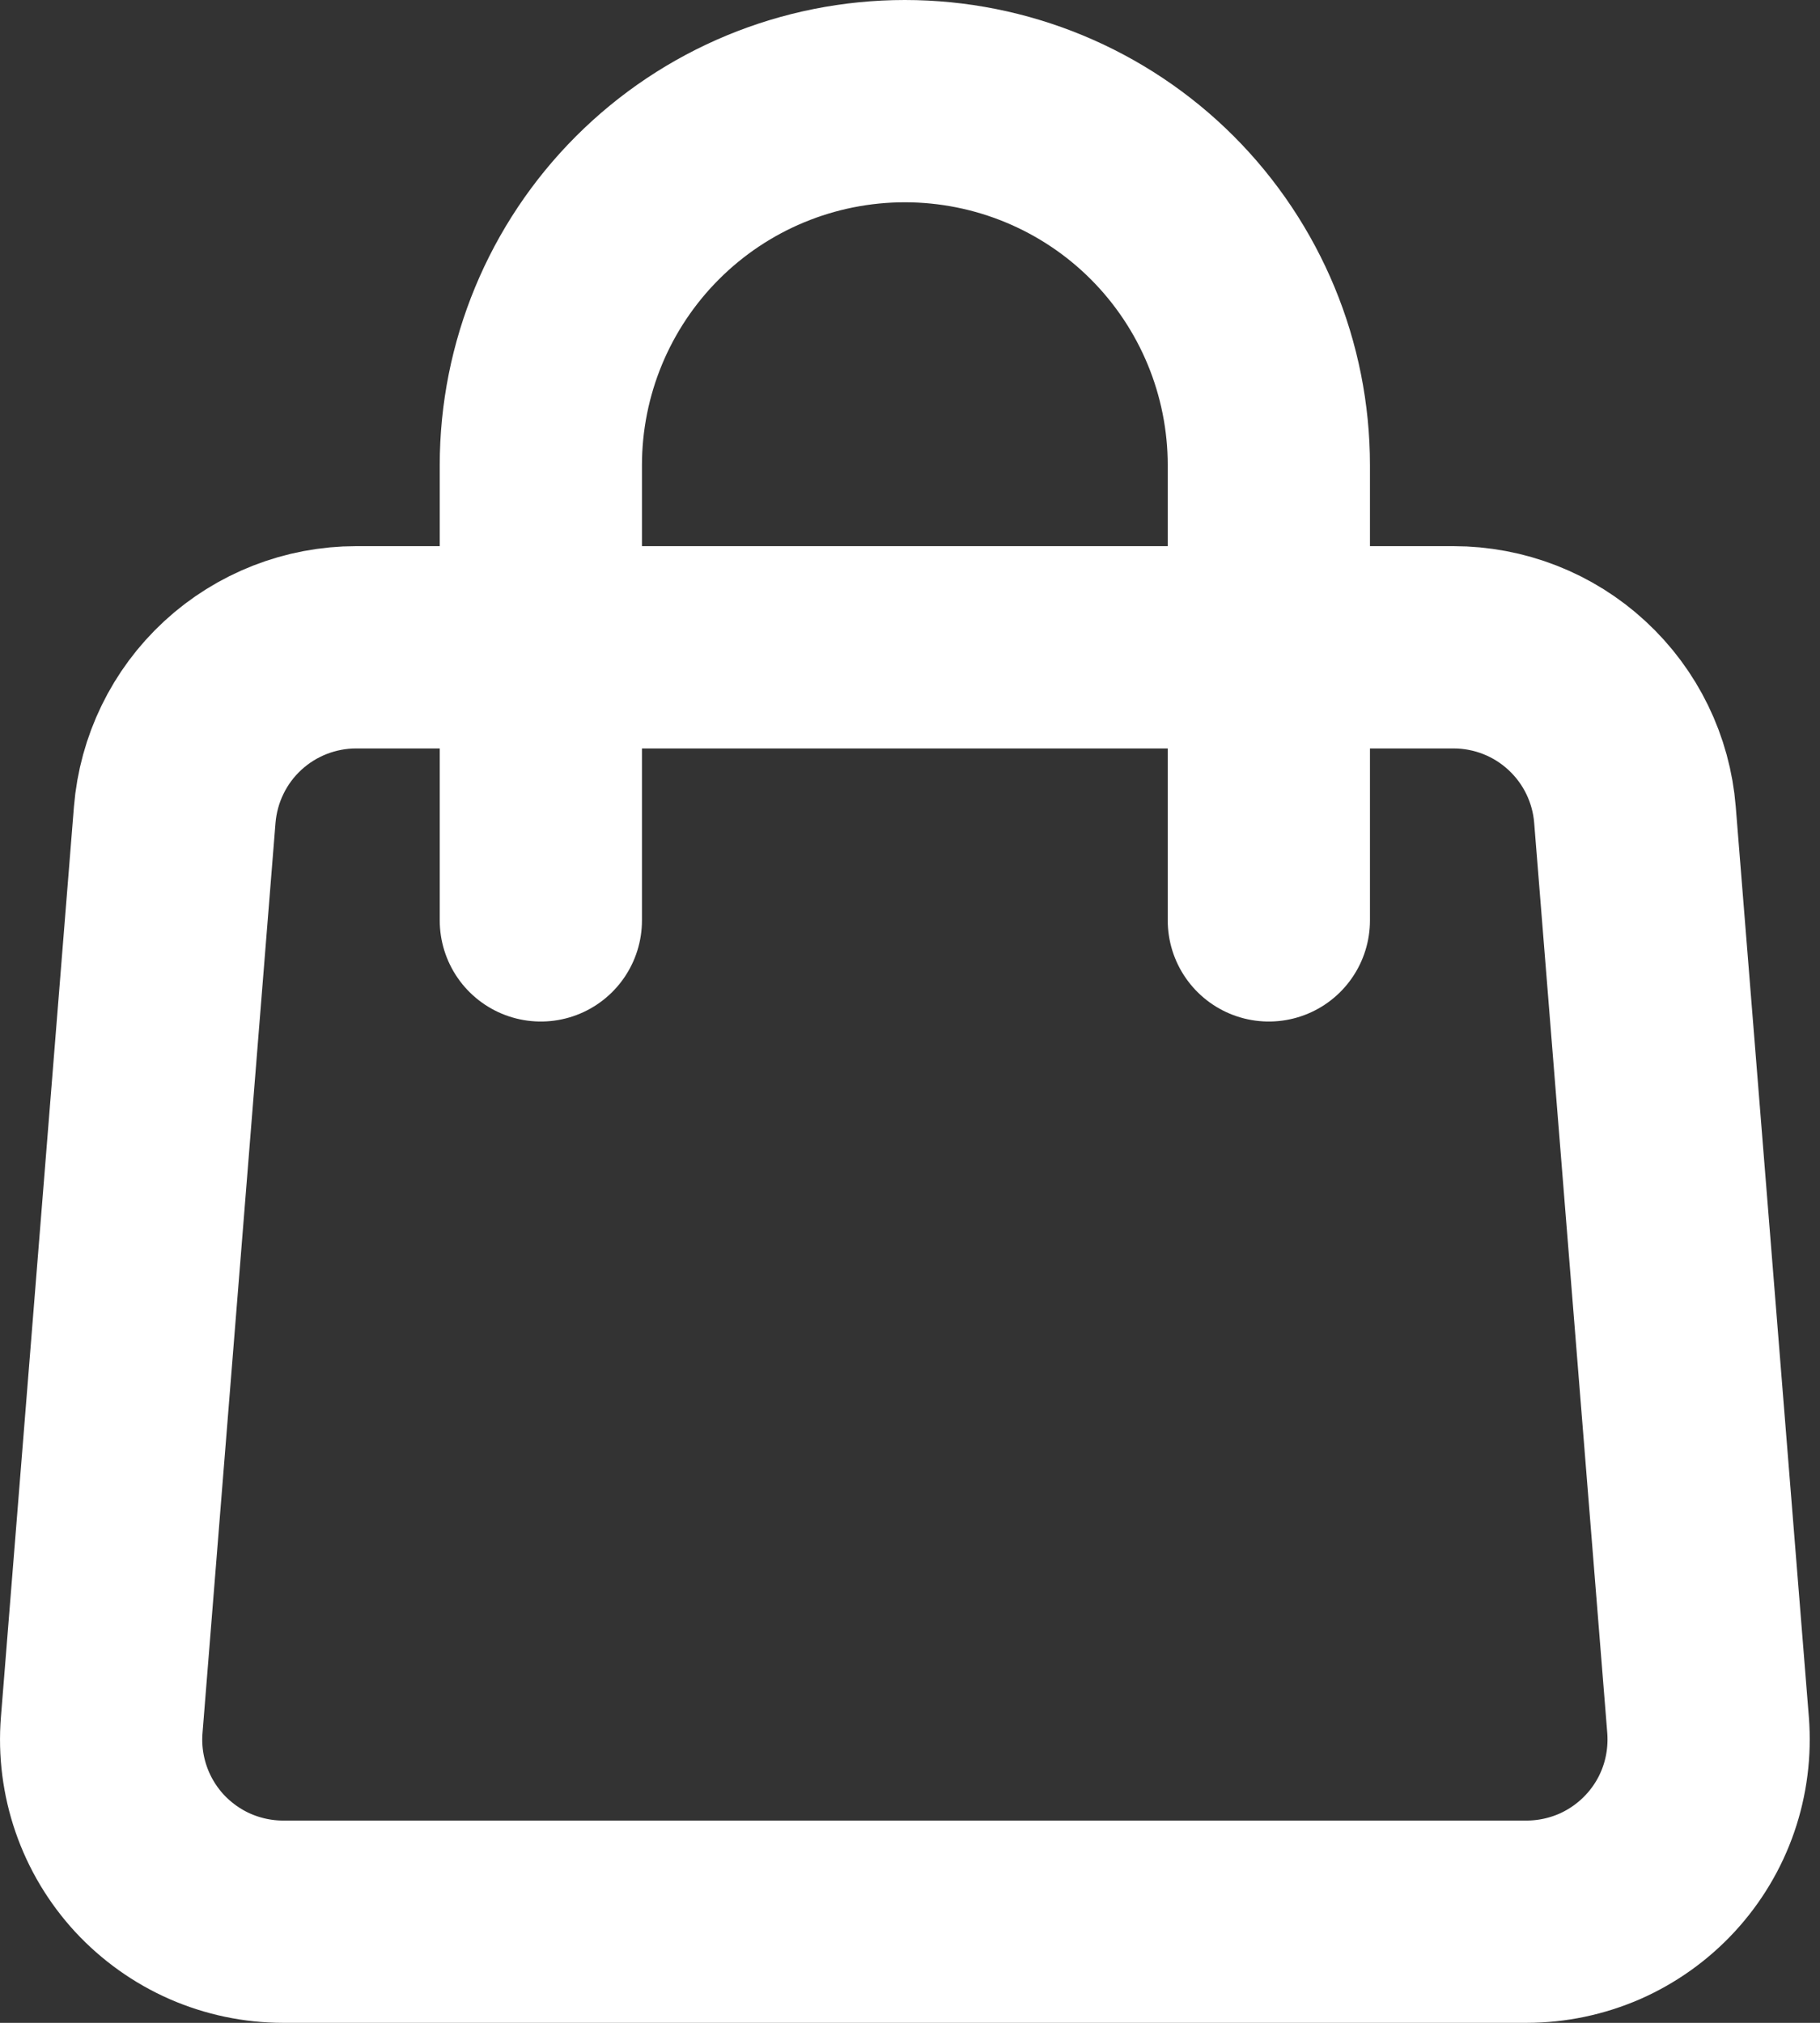
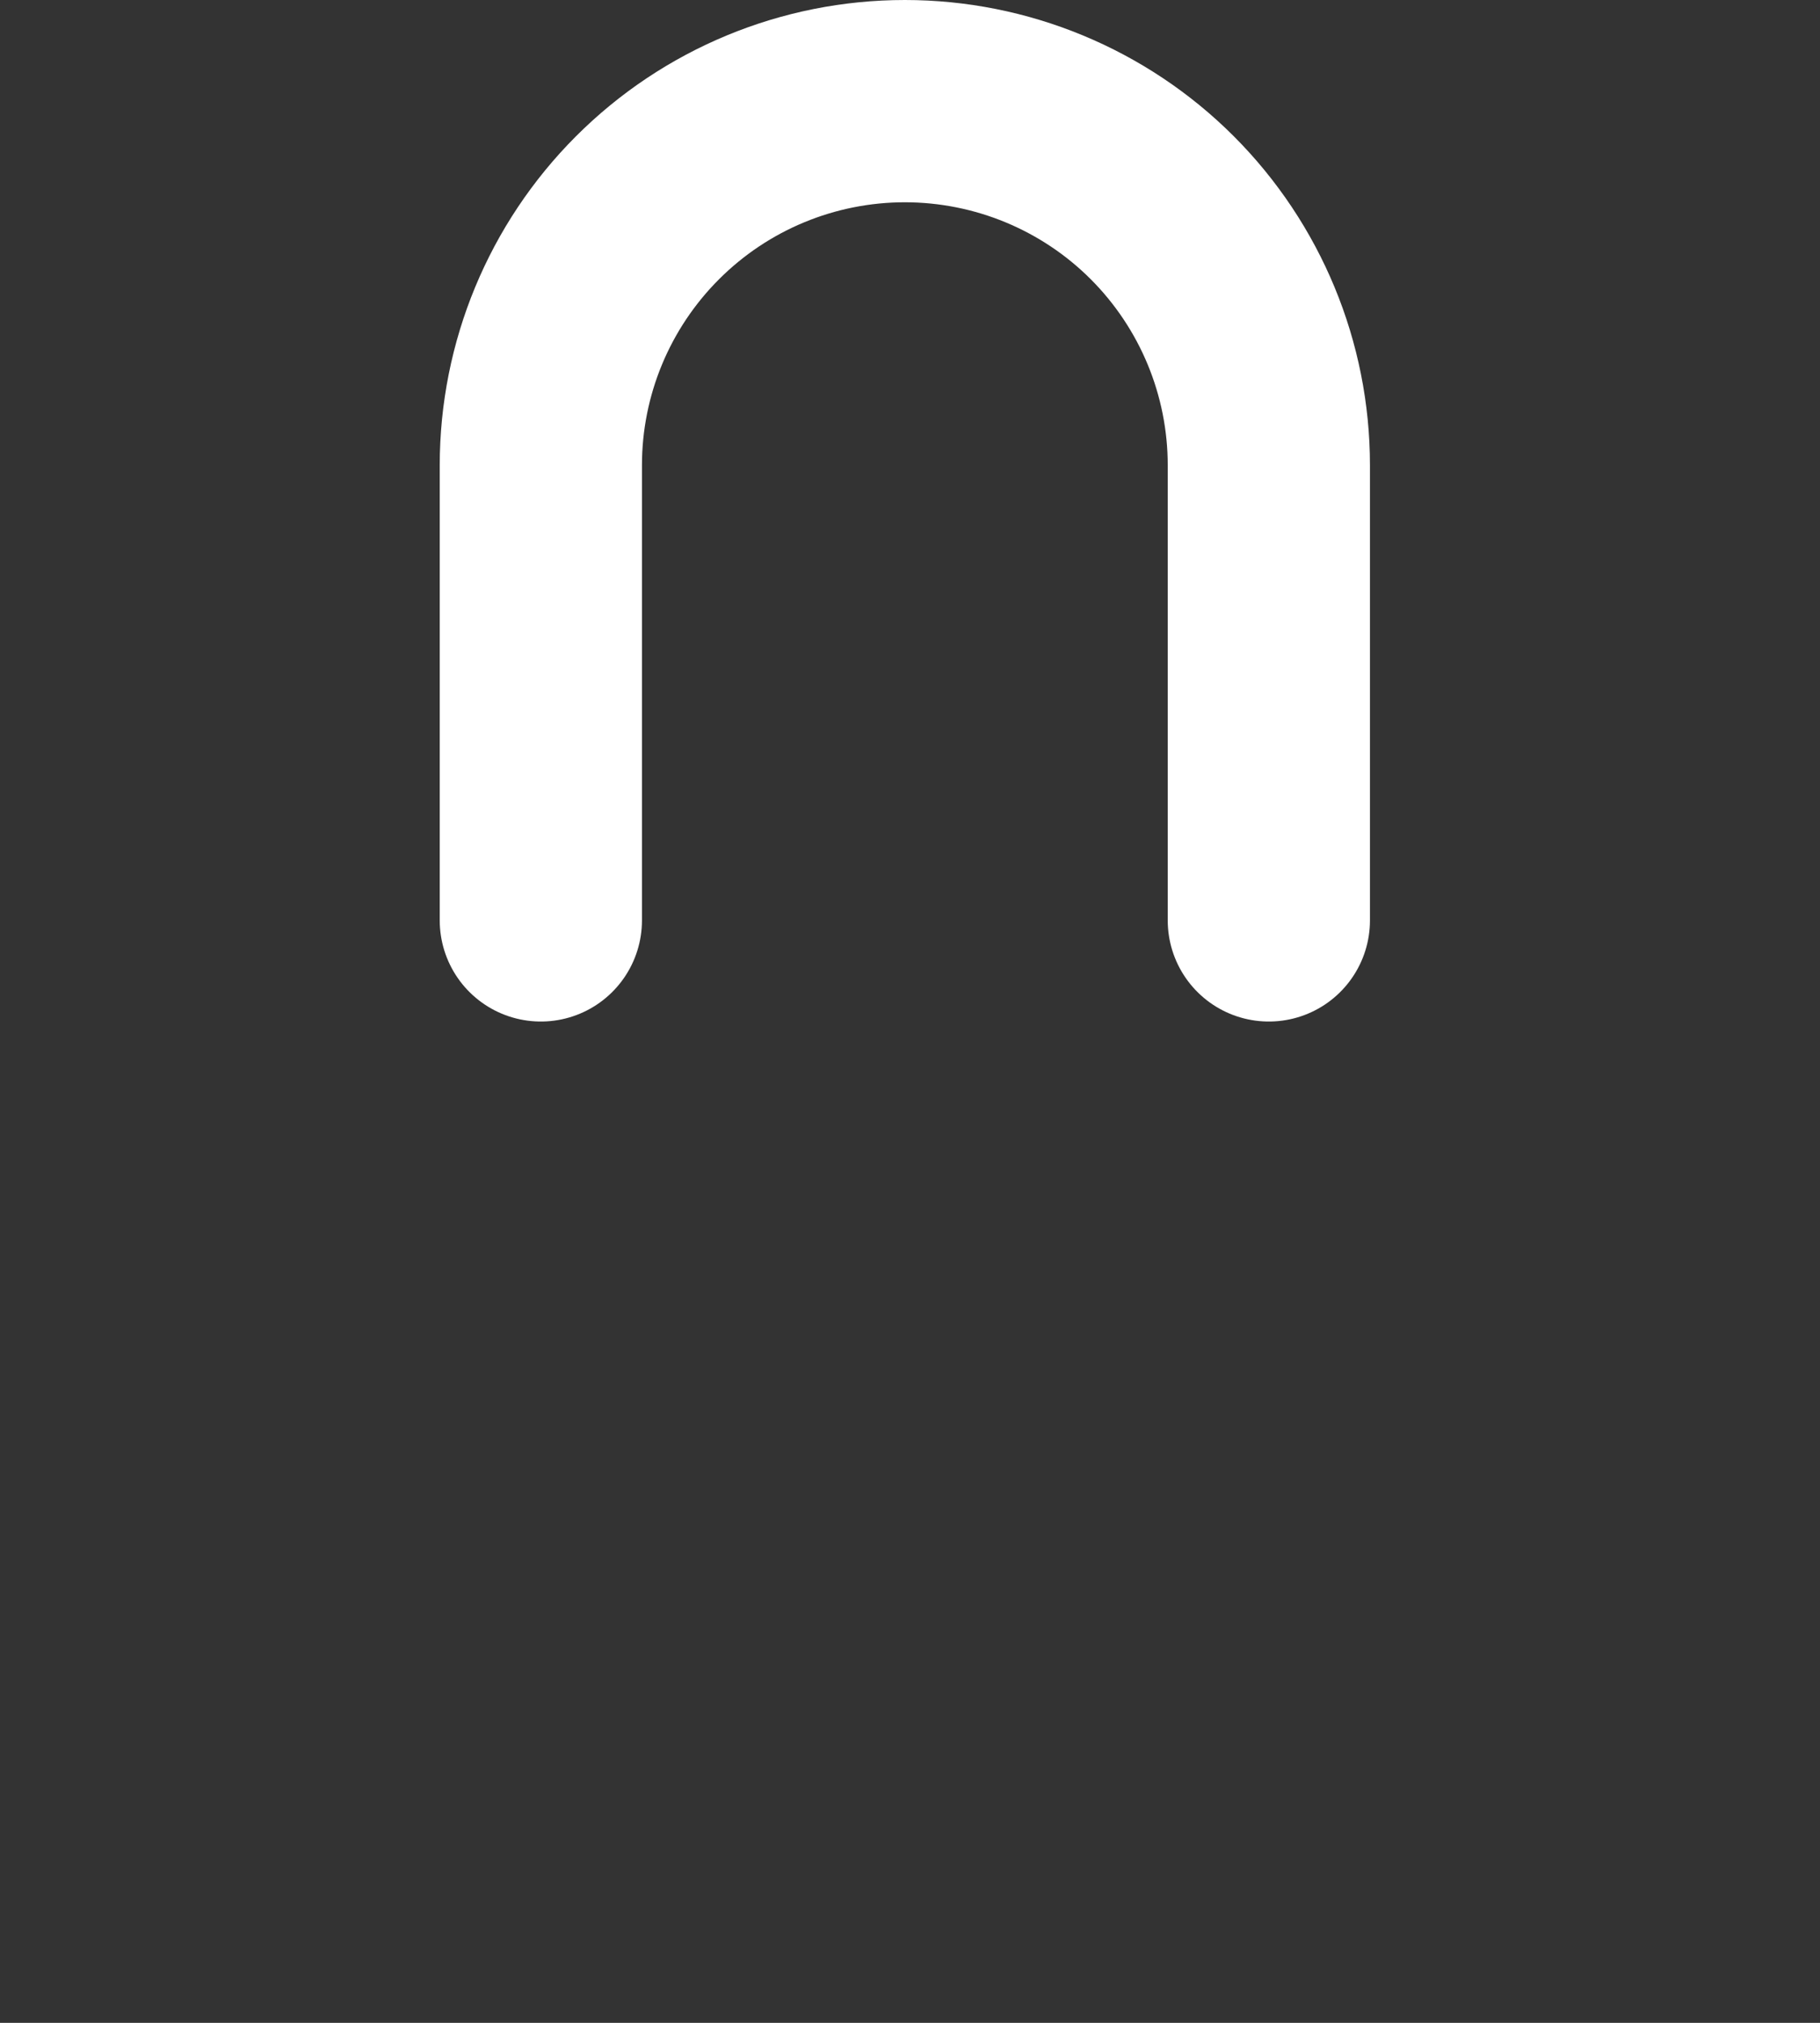
<svg xmlns="http://www.w3.org/2000/svg" width="18" height="20" viewBox="0 0 18 20" fill="none">
  <rect x="0" y="0" width="18" height="20" fill="#333333" stroke="none" />
-   <path d="M1.728 8.056C1.765 7.605 1.969 7.184 2.302 6.877C2.635 6.57 3.071 6.4 3.523 6.4H14.375C14.828 6.4 15.264 6.57 15.596 6.877C15.929 7.184 16.134 7.605 16.17 8.056L16.893 17.056C16.912 17.304 16.881 17.553 16.8 17.788C16.719 18.023 16.59 18.238 16.421 18.421C16.253 18.603 16.048 18.749 15.821 18.849C15.593 18.948 15.347 19 15.099 19H2.799C2.551 19 2.305 18.948 2.078 18.849C1.85 18.749 1.646 18.603 1.477 18.421C1.309 18.238 1.18 18.023 1.099 17.788C1.018 17.553 0.986 17.304 1.006 17.056L1.728 8.056V8.056Z" stroke="white" stroke-width="2" stroke-linecap="round" stroke-linejoin="round" />
  <path d="M12.549 9.1V4.6C12.549 3.645 12.17 2.73 11.495 2.054C10.82 1.379 9.904 1 8.949 1C7.994 1 7.079 1.379 6.404 2.054C5.728 2.73 5.349 3.645 5.349 4.6V9.1" stroke="white" stroke-width="2" stroke-linecap="round" stroke-linejoin="round" />
</svg>